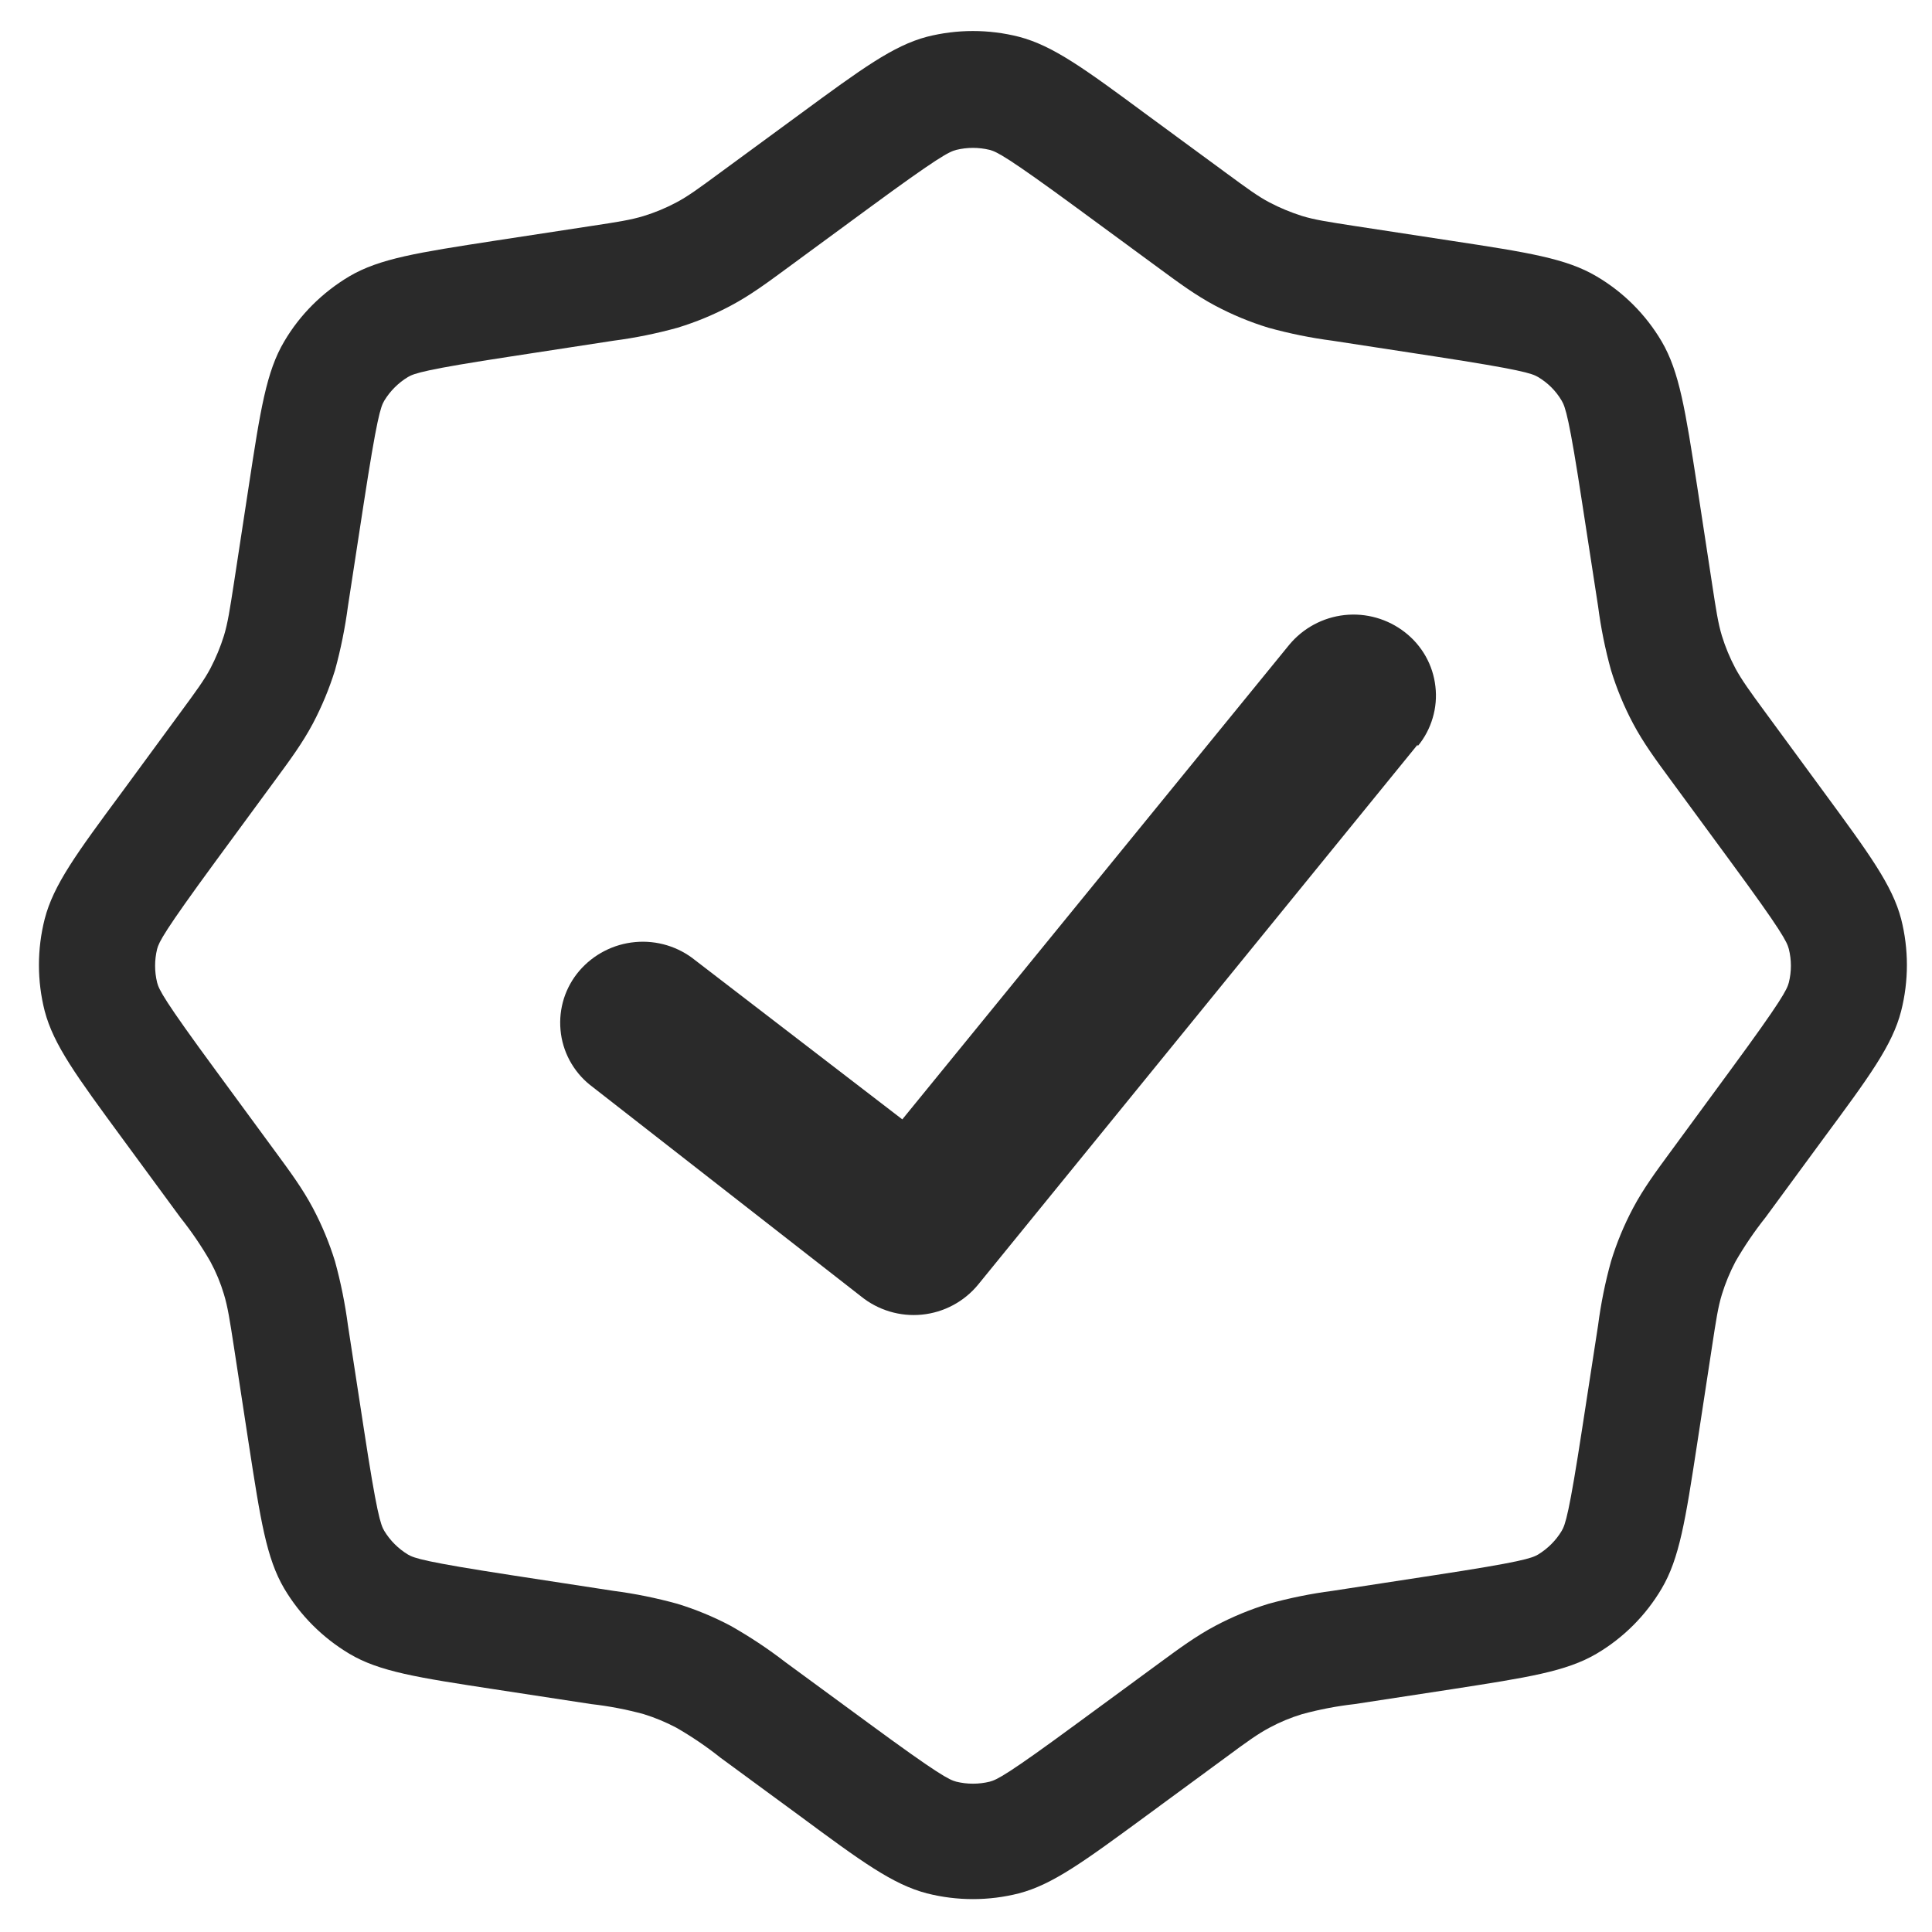
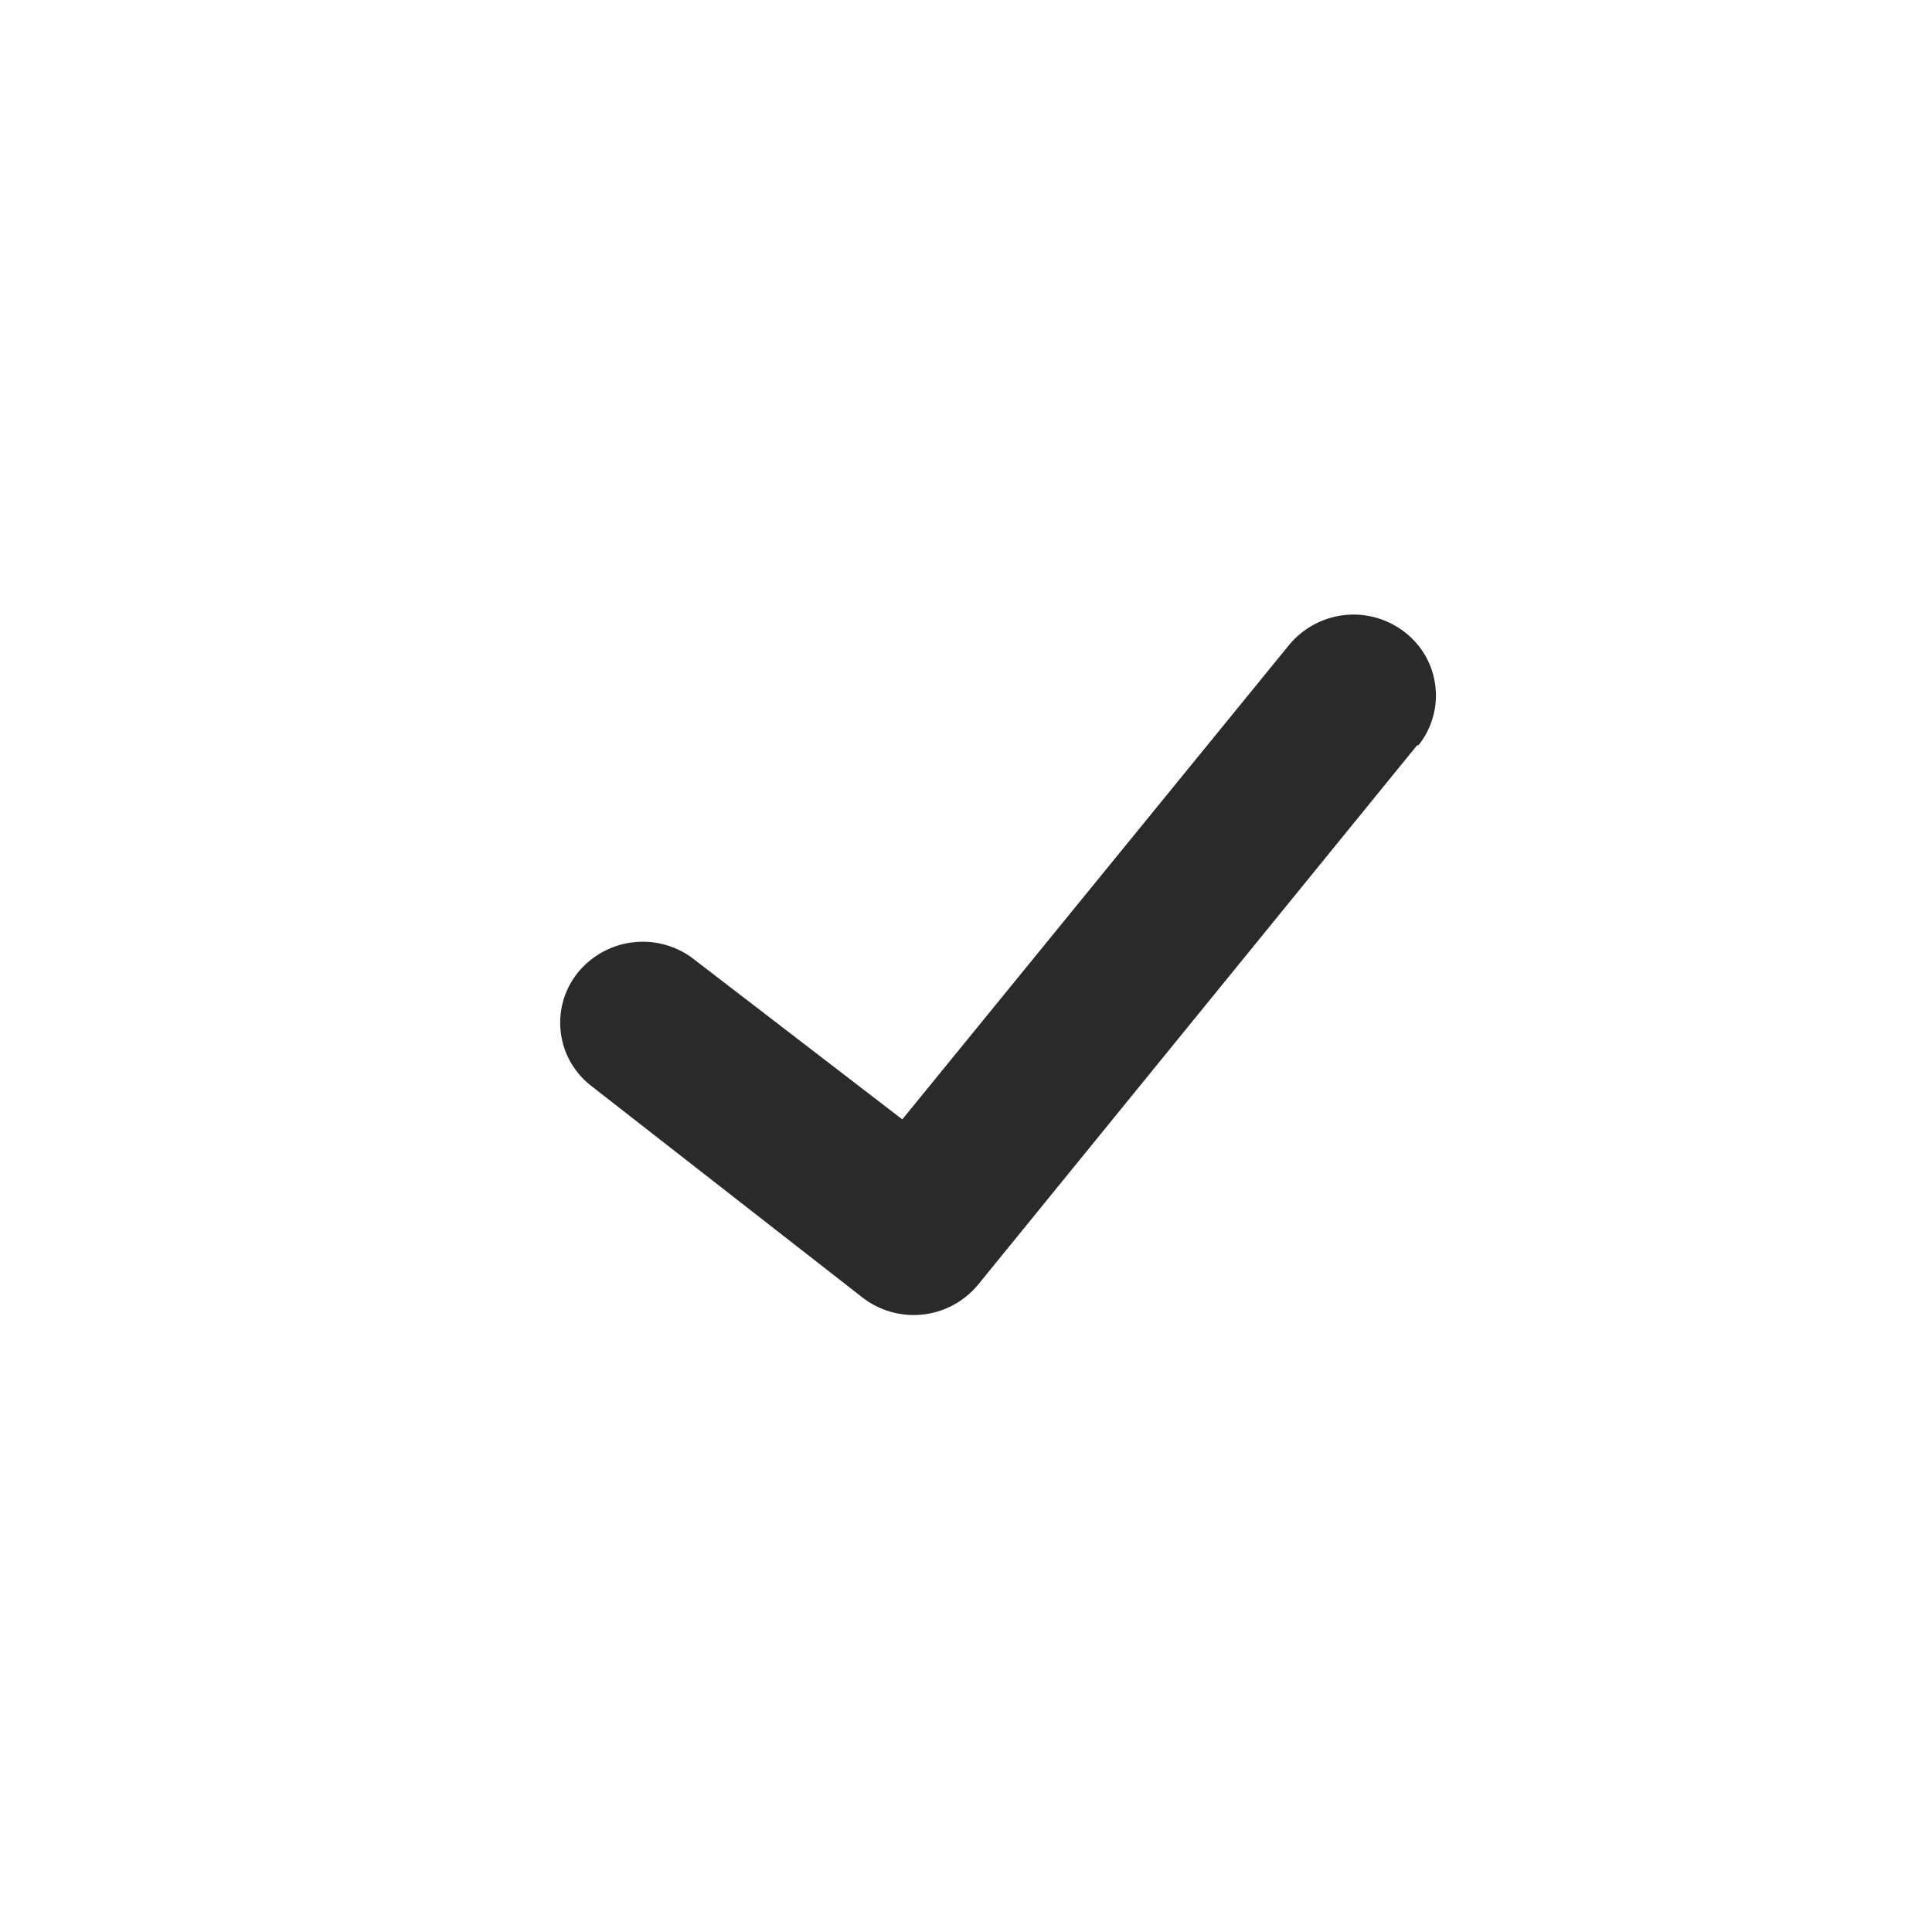
<svg xmlns="http://www.w3.org/2000/svg" fill="none" viewBox="0 0 31 31" height="31" width="31">
  <g clip-path="url(#clip0_4733_14249)">
    <path fill="#2A2A2A" d="M22.75 11.97C22.859 11.838 22.94 11.685 22.988 11.521C23.037 11.357 23.052 11.185 23.032 11.015C23.013 10.845 22.96 10.68 22.876 10.531C22.792 10.382 22.679 10.251 22.544 10.146C22.269 9.931 21.92 9.831 21.573 9.869C21.226 9.907 20.907 10.079 20.684 10.349L14.478 17.961L11.159 15.411C10.888 15.19 10.541 15.084 10.193 15.116C9.845 15.147 9.523 15.313 9.295 15.578C9.184 15.708 9.1 15.859 9.048 16.022C8.997 16.185 8.978 16.357 8.994 16.528C9.009 16.698 9.059 16.864 9.14 17.015C9.221 17.165 9.331 17.299 9.464 17.406L13.814 20.8C14.089 21.023 14.441 21.129 14.793 21.094C15.145 21.059 15.47 20.886 15.695 20.612L22.745 11.95L22.75 11.97Z" />
-     <path fill="#2A2A2A" d="M12.83 1.835C13.831 1.1 14.332 0.733 14.873 0.59C15.358 0.467 15.865 0.467 16.349 0.59C16.896 0.733 17.399 1.1 18.393 1.835L19.662 2.767C20.009 3.022 20.183 3.15 20.371 3.249C20.538 3.336 20.713 3.409 20.894 3.466C21.098 3.528 21.31 3.56 21.736 3.626L23.292 3.864C24.52 4.051 25.133 4.147 25.617 4.434C26.048 4.687 26.408 5.047 26.662 5.478C26.948 5.966 27.042 6.581 27.232 7.803L27.47 9.36C27.535 9.785 27.567 9.999 27.629 10.203C27.685 10.385 27.758 10.558 27.846 10.725C27.948 10.912 28.073 11.086 28.328 11.433L29.26 12.703C29.995 13.704 30.363 14.205 30.505 14.746C30.628 15.231 30.628 15.738 30.505 16.222C30.365 16.77 29.995 17.272 29.26 18.266L28.328 19.535C28.15 19.759 27.989 19.996 27.846 20.244C27.758 20.412 27.685 20.587 27.629 20.769C27.567 20.971 27.535 21.183 27.47 21.609L27.232 23.165C27.044 24.393 26.948 25.006 26.662 25.49C26.408 25.921 26.048 26.281 25.617 26.535C25.13 26.821 24.515 26.915 23.292 27.105L21.736 27.343C21.452 27.375 21.17 27.429 20.894 27.504C20.713 27.559 20.538 27.631 20.371 27.721C20.183 27.821 20.009 27.946 19.662 28.203L18.393 29.135C17.392 29.87 16.891 30.238 16.349 30.38C15.865 30.503 15.358 30.503 14.873 30.38C14.326 30.238 13.823 29.87 12.83 29.135L11.56 28.203C11.337 28.025 11.1 27.864 10.851 27.721C10.684 27.633 10.509 27.56 10.328 27.504C10.052 27.429 9.771 27.375 9.487 27.343L7.93 27.105C6.702 26.917 6.087 26.823 5.605 26.535C5.176 26.279 4.817 25.92 4.561 25.49C4.274 25.003 4.18 24.388 3.991 23.165L3.753 21.609C3.687 21.183 3.655 20.971 3.593 20.767C3.539 20.586 3.466 20.41 3.376 20.244C3.234 19.996 3.072 19.759 2.894 19.535L1.962 18.266C1.227 17.265 0.86 16.766 0.717 16.222C0.594 15.738 0.594 15.231 0.717 14.746C0.858 14.199 1.227 13.696 1.962 12.703L2.894 11.433C3.149 11.086 3.277 10.912 3.376 10.725C3.463 10.558 3.536 10.384 3.593 10.201C3.655 9.997 3.687 9.785 3.753 9.36L3.991 7.803C4.178 6.575 4.274 5.96 4.561 5.478C4.814 5.047 5.174 4.691 5.605 4.434C6.093 4.147 6.708 4.053 7.93 3.864L9.487 3.626C9.912 3.562 10.126 3.528 10.328 3.466C10.51 3.41 10.684 3.338 10.851 3.249C11.039 3.15 11.213 3.022 11.56 2.767L12.83 1.835ZM17.292 3.346L18.625 4.325C18.908 4.533 19.188 4.74 19.499 4.905C19.774 5.051 20.059 5.169 20.354 5.259C20.691 5.352 21.035 5.422 21.381 5.467L23.017 5.718C24.406 5.932 24.578 5.99 24.68 6.05C24.838 6.145 24.965 6.271 25.058 6.429C25.118 6.53 25.178 6.703 25.39 8.092L25.642 9.727C25.687 10.074 25.756 10.417 25.85 10.755C25.941 11.052 26.059 11.337 26.204 11.61C26.369 11.921 26.575 12.2 26.783 12.483L27.762 13.816C28.595 14.949 28.673 15.112 28.703 15.228C28.747 15.405 28.747 15.588 28.703 15.765C28.673 15.879 28.595 16.042 27.762 17.176L26.783 18.51C26.575 18.793 26.369 19.072 26.204 19.383C26.059 19.656 25.94 19.943 25.85 20.238C25.756 20.576 25.687 20.919 25.642 21.266L25.39 22.901C25.177 24.29 25.118 24.463 25.058 24.564C24.965 24.719 24.834 24.849 24.68 24.943C24.578 25.003 24.406 25.063 23.017 25.275L21.381 25.526C21.035 25.571 20.691 25.641 20.354 25.734C20.058 25.825 19.772 25.943 19.499 26.088C19.188 26.253 18.908 26.46 18.625 26.668L17.292 27.646C16.16 28.479 15.996 28.558 15.88 28.588C15.704 28.631 15.52 28.631 15.344 28.588C15.23 28.558 15.066 28.479 13.932 27.646L12.599 26.668C12.322 26.454 12.03 26.261 11.725 26.088C11.452 25.943 11.166 25.825 10.87 25.734C10.533 25.641 10.19 25.571 9.843 25.526L8.208 25.275C6.818 25.061 6.646 25.003 6.545 24.943C6.39 24.849 6.26 24.719 6.166 24.564C6.106 24.463 6.046 24.29 5.834 22.901L5.583 21.266C5.537 20.919 5.468 20.576 5.375 20.238C5.284 19.943 5.165 19.656 5.02 19.383C4.855 19.072 4.649 18.793 4.441 18.51L3.462 17.176C2.63 16.044 2.551 15.881 2.521 15.765C2.478 15.588 2.478 15.405 2.521 15.228C2.551 15.114 2.63 14.951 3.462 13.816L4.441 12.483C4.649 12.2 4.855 11.921 5.02 11.61C5.165 11.335 5.283 11.05 5.375 10.755C5.468 10.417 5.537 10.074 5.583 9.727L5.834 8.092C6.048 6.703 6.106 6.53 6.166 6.429C6.26 6.274 6.39 6.144 6.545 6.05C6.646 5.99 6.818 5.93 8.208 5.718L9.843 5.467C10.19 5.422 10.533 5.352 10.87 5.259C11.168 5.168 11.453 5.05 11.725 4.905C12.037 4.74 12.316 4.533 12.599 4.325L13.932 3.346C15.065 2.514 15.228 2.435 15.344 2.405C15.52 2.362 15.704 2.362 15.88 2.405C15.995 2.435 16.158 2.514 17.292 3.346Z" clip-rule="evenodd" fill-rule="evenodd" />
  </g>
  <defs>
    <clipPath id="clip0_4733_14249">
      <rect transform="translate(0.625 0.496)" fill="white" height="30" width="30" />
    </clipPath>
  </defs>
</svg>